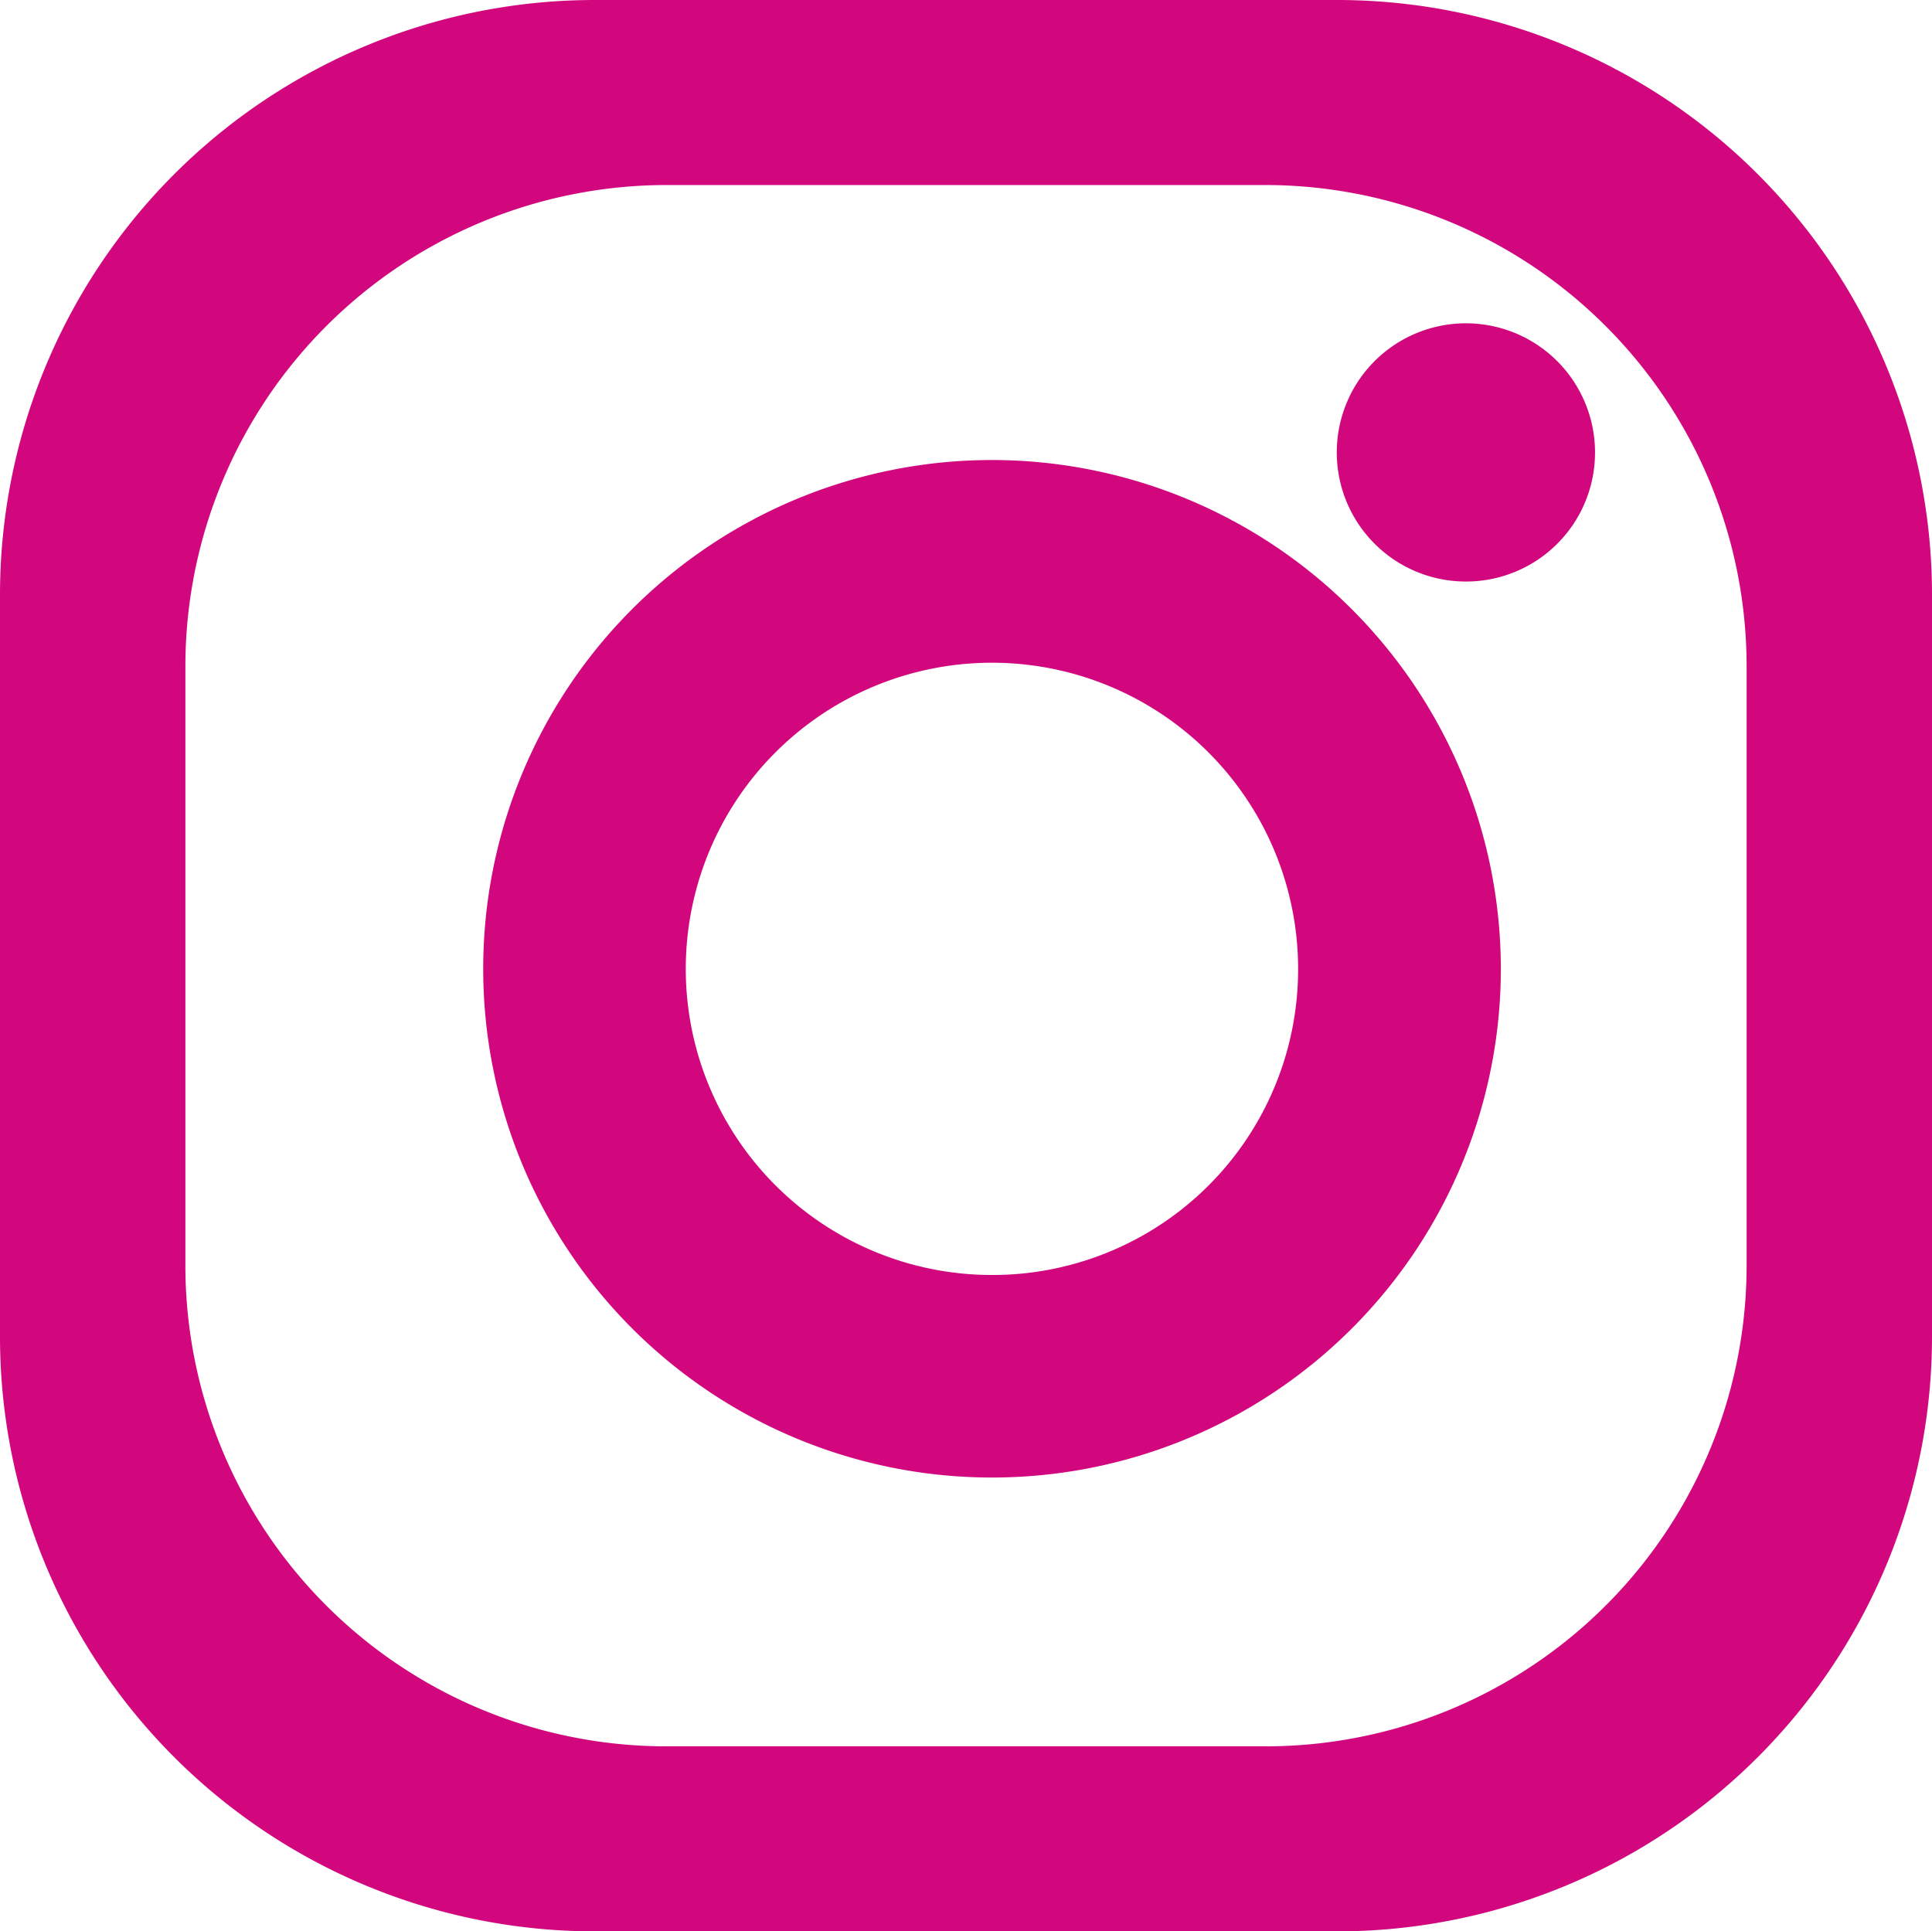
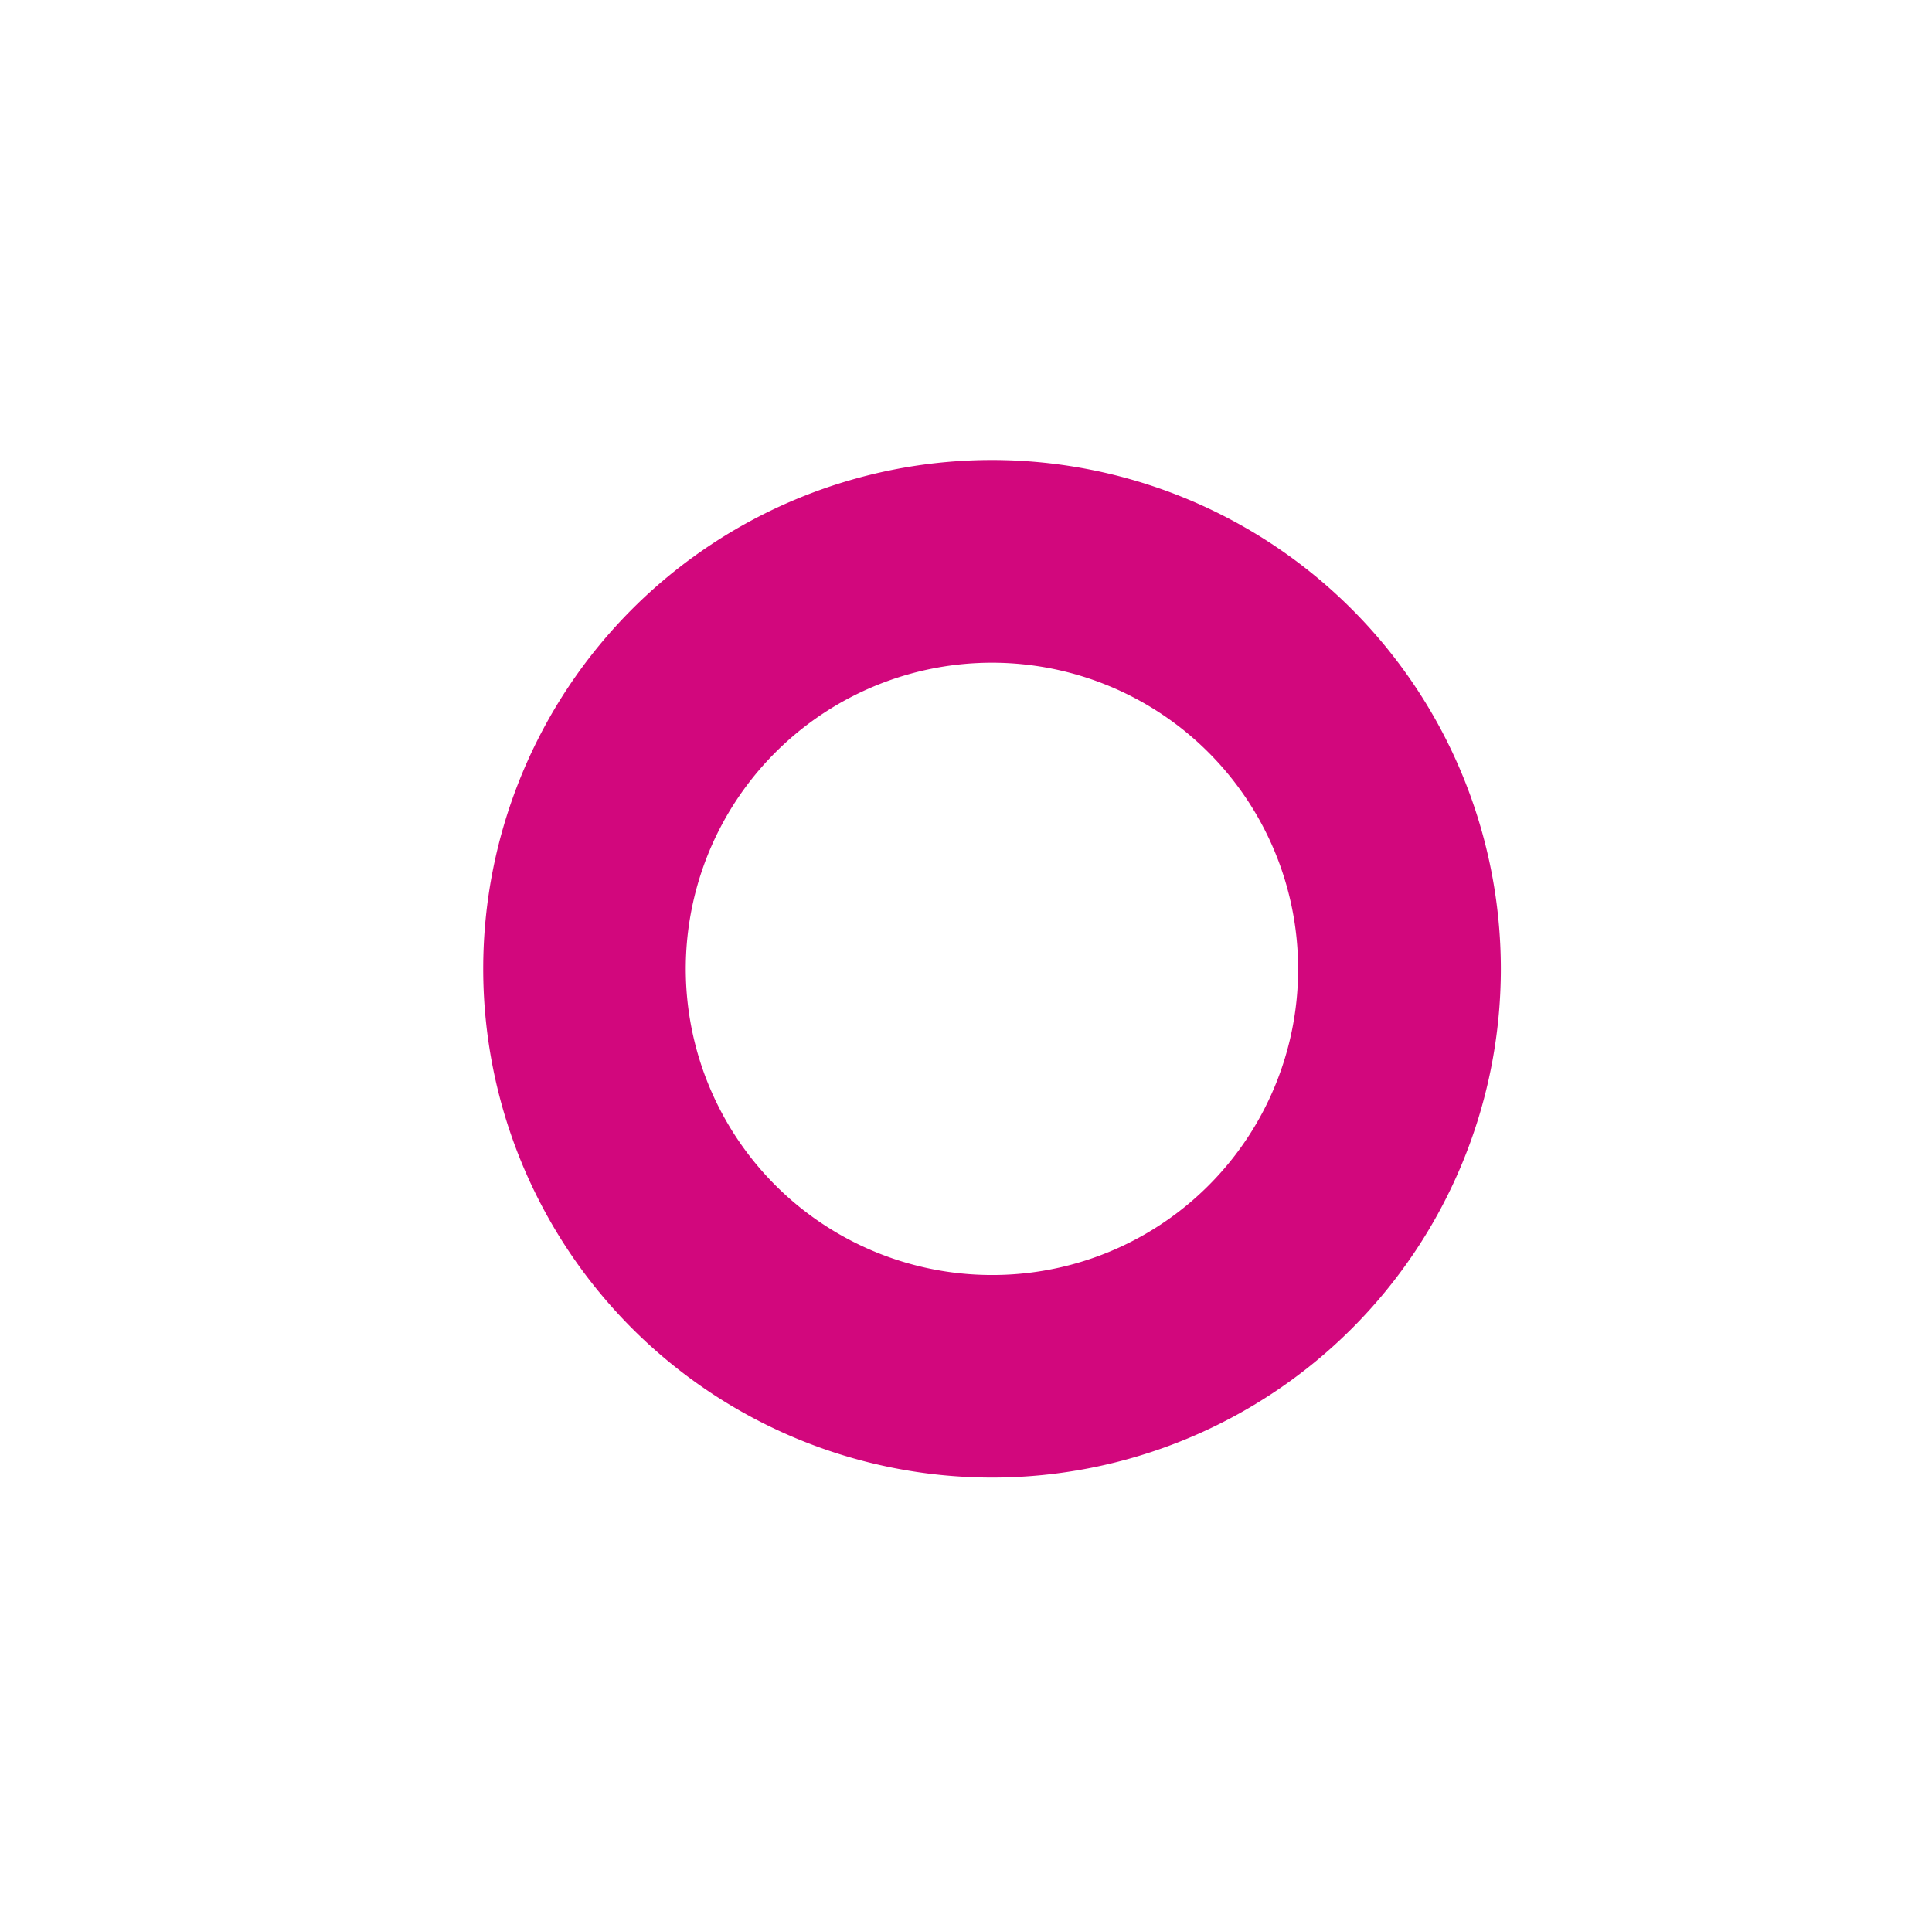
<svg xmlns="http://www.w3.org/2000/svg" width="23.386" height="23.381" viewBox="0 0 23.386 23.381">
  <g transform="translate(-205.867 -1246.131)">
-     <path d="M223.608,1253.171a1.563,1.563,0,1,1,1.566-1.569,1.561,1.561,0,0,1-1.566,1.569Z" fill="#d2077d" />
-     <path d="M222.048,1246.131h-8.975a7.2,7.2,0,0,0-7.206,7.21v8.971a7.2,7.2,0,0,0,7.206,7.2h8.975a7.2,7.2,0,0,0,7.205-7.2v-8.971a7.2,7.2,0,0,0-7.205-7.21Zm4.961,15.317a5.821,5.821,0,0,1-5.822,5.824h-7.253a5.821,5.821,0,0,1-5.823-5.824v-7.253a5.827,5.827,0,0,1,5.823-5.824h7.253a5.827,5.827,0,0,1,5.822,5.824v7.253Z" fill="#d2077d" />
    <path d="M217.874,1251.7a6.159,6.159,0,1,0,6.16,6.165,6.163,6.163,0,0,0-6.16-6.165Zm0,9.866a3.706,3.706,0,1,1,3.706-3.7,3.7,3.7,0,0,1-3.706,3.7Z" fill="#d2077d" />
  </g>
</svg>